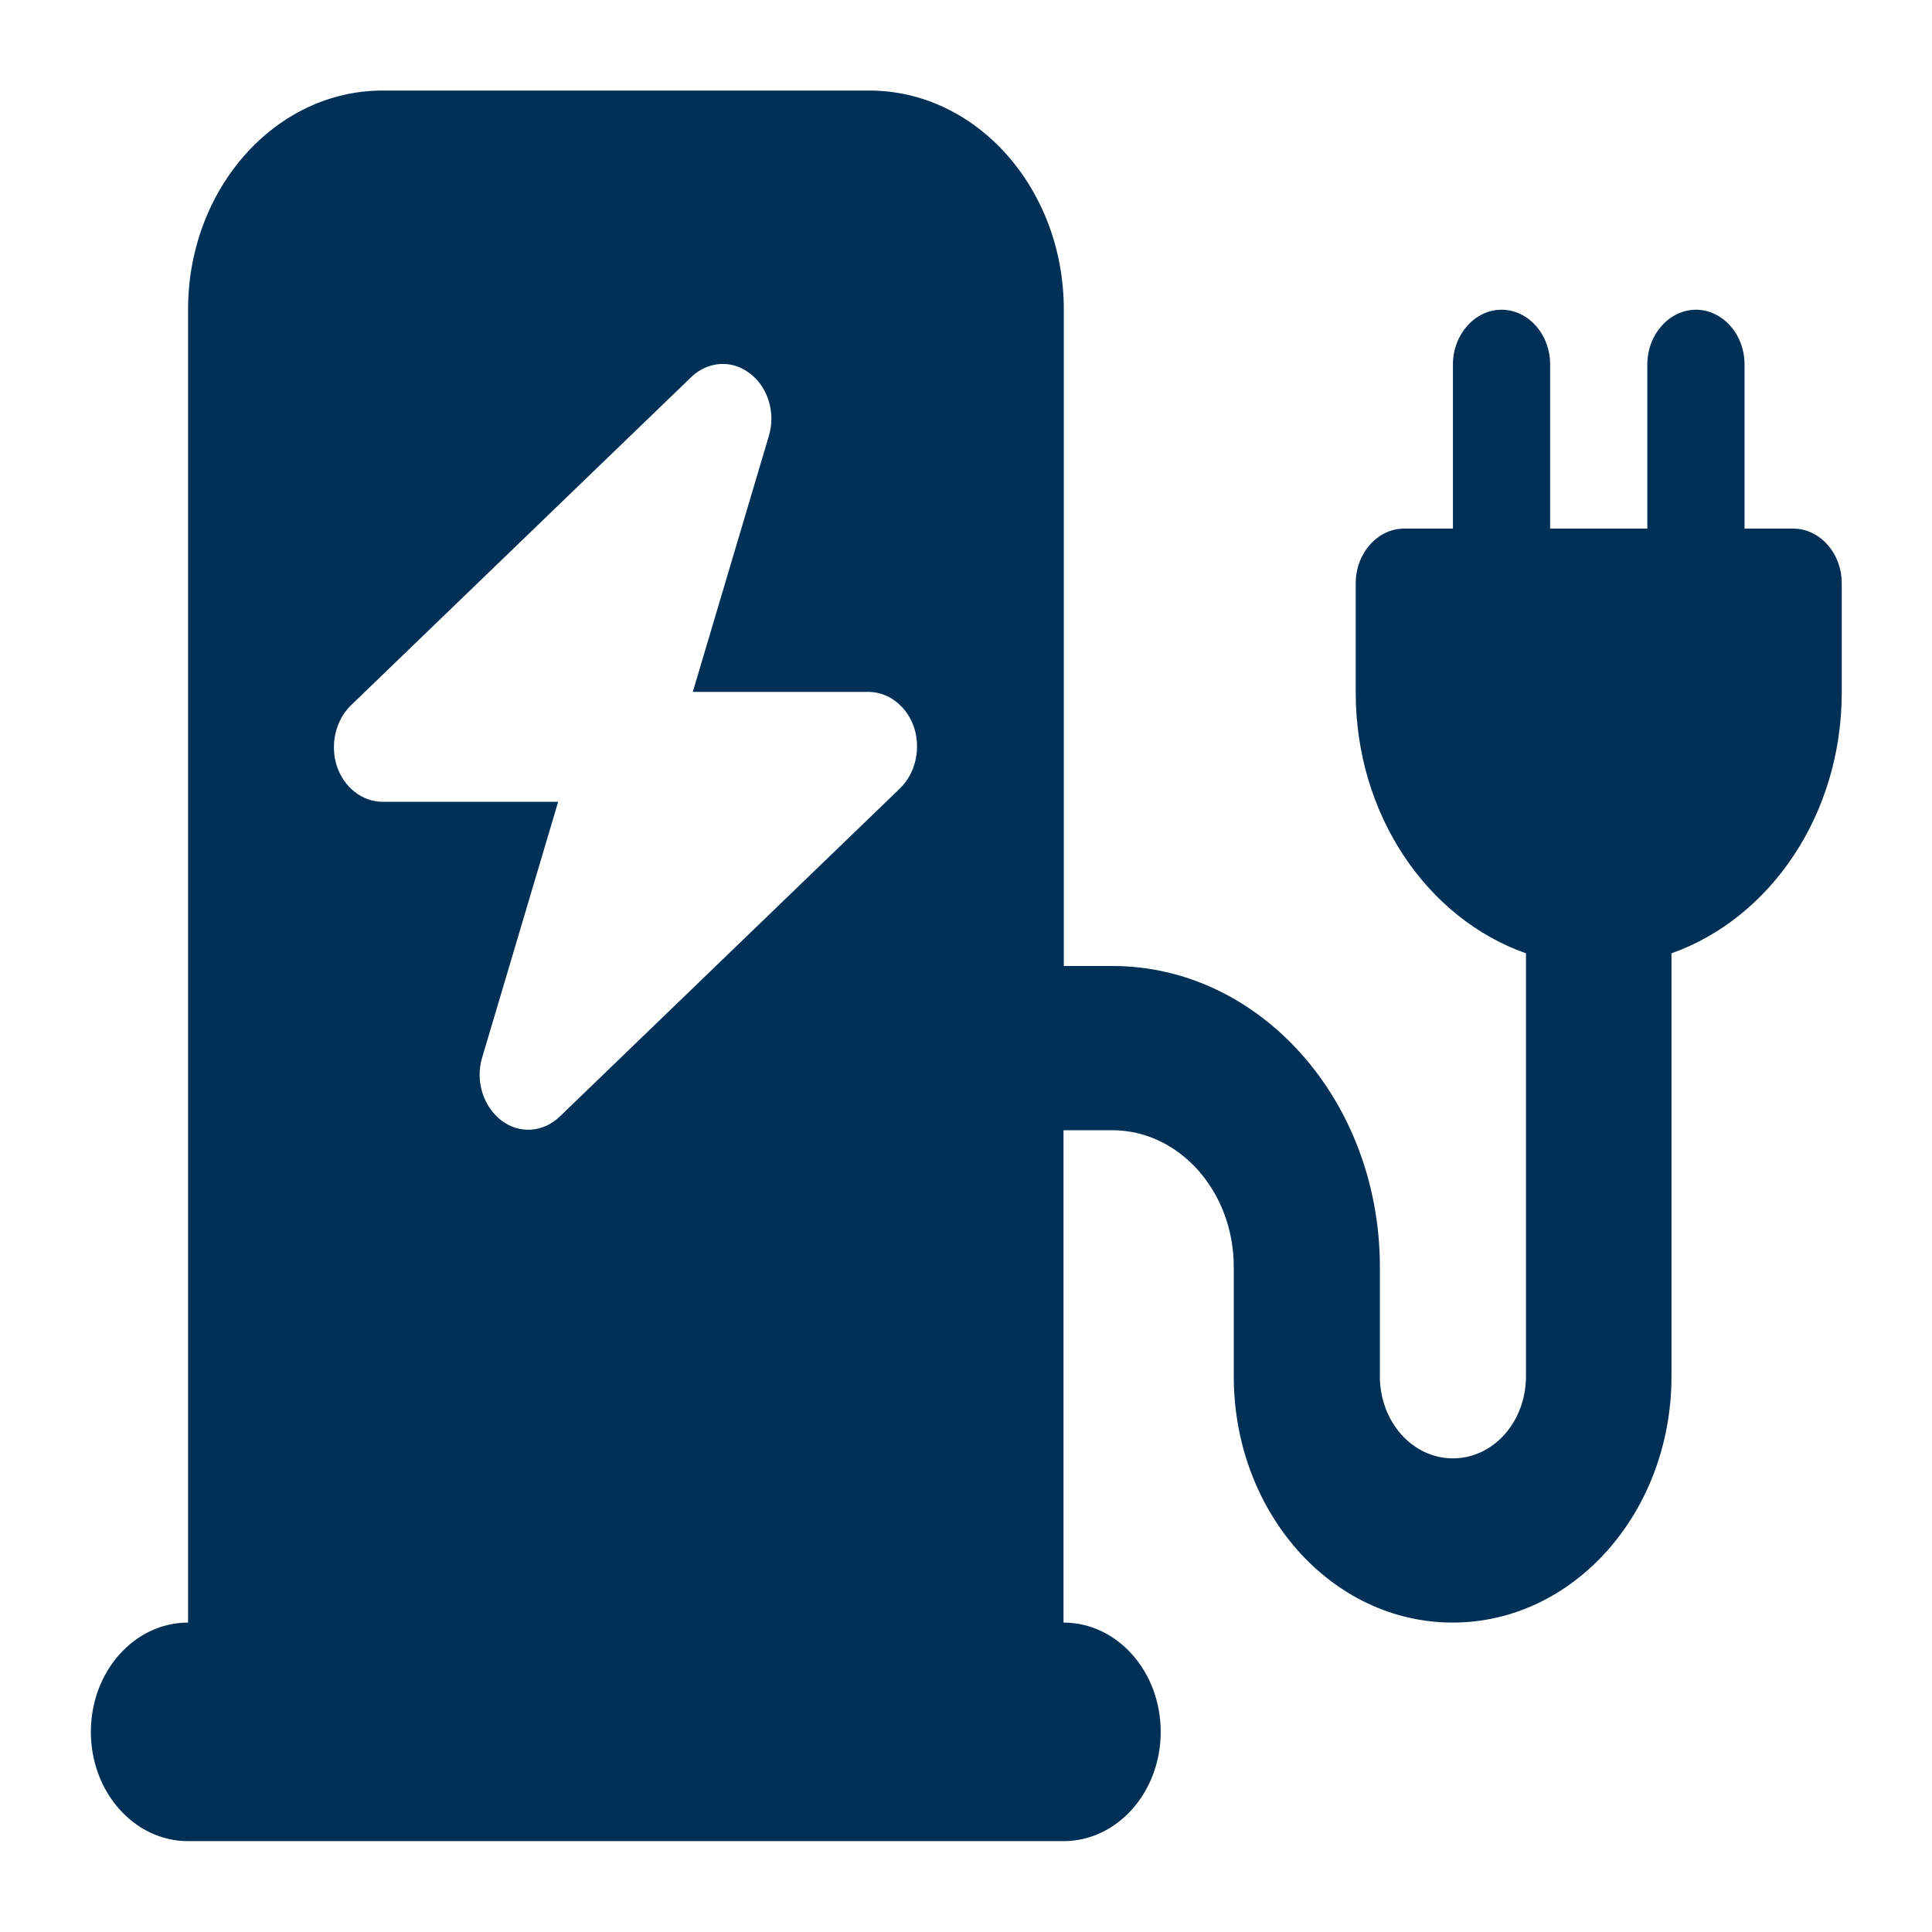
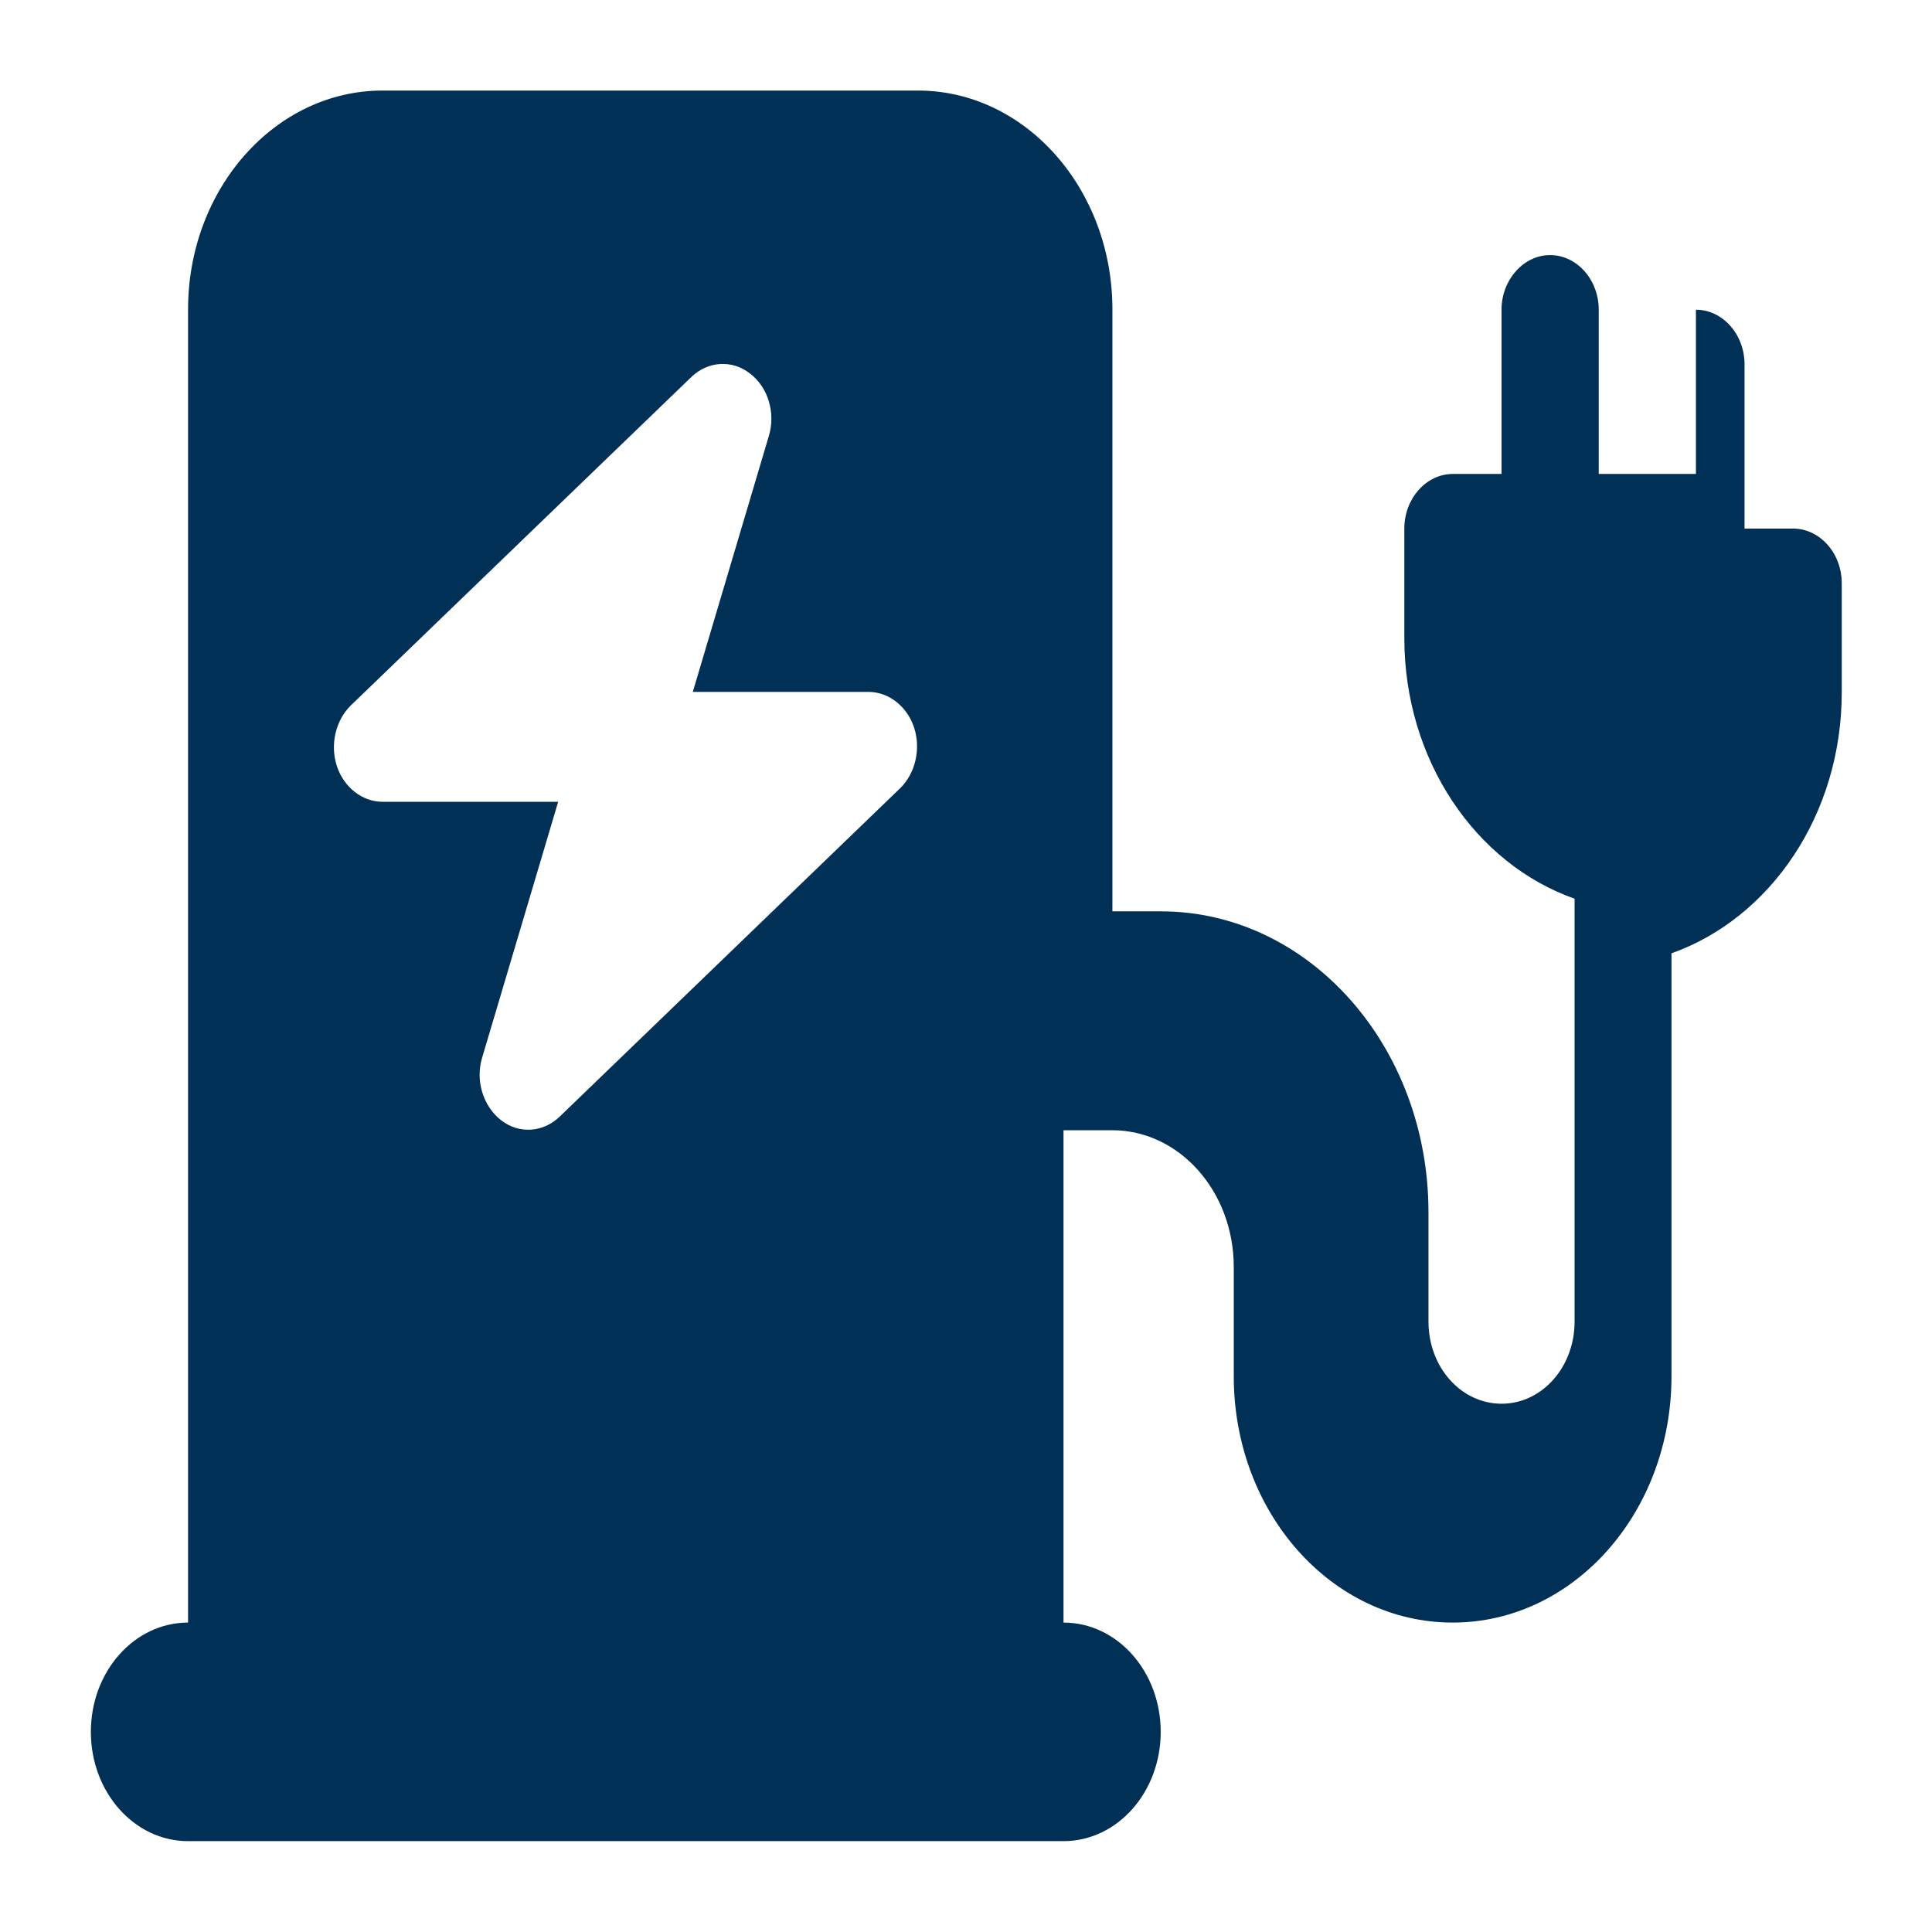
<svg xmlns="http://www.w3.org/2000/svg" id="Ebene_1" data-name="Ebene 1" viewBox="0 0 64 64">
  <defs>
    <style>
      .cls-1 {
        fill: #003056;
        stroke-width: 0px;
      }
    </style>
  </defs>
-   <path class="cls-1" d="M12.67,3c-3.55,0-6.44,3.25-6.44,7.25v43.5c-1.78,0-3.22,1.62-3.22,3.62s1.44,3.62,3.22,3.62h29c1.78,0,3.22-1.62,3.22-3.62s-1.44-3.62-3.22-3.62v-16.31h1.61c2.23,0,4.03,2.03,4.03,4.53v3.62c0,4.51,3.24,8.16,7.25,8.16s7.25-3.65,7.25-8.16v-14.01c3.27-1.16,5.64-4.59,5.64-8.64v-3.62c0-1-.73-1.81-1.61-1.81h-1.61v-5.44c0-1-.73-1.81-1.61-1.81s-1.61.82-1.61,1.81v5.44h-3.22v-5.44c0-1-.73-1.81-1.61-1.81s-1.61.82-1.61,1.81v5.44h-1.61c-.89,0-1.61.82-1.61,1.81v3.62c0,4.06,2.37,7.49,5.64,8.64v14.01c0,1.51-1.08,2.72-2.42,2.72s-2.42-1.21-2.42-2.72v-3.62c0-5.51-3.97-9.97-8.86-9.97h-1.61V10.25c0-4-2.89-7.25-6.44-7.25H12.67ZM24.84,12.37c.6.45.86,1.3.63,2.07l-2.52,8.48h5.82c.67,0,1.28.48,1.51,1.18s.05,1.51-.46,2.01l-11.28,10.88c-.55.53-1.35.58-1.94.12s-.86-1.3-.63-2.07l2.52-8.48h-5.82c-.67,0-1.28-.48-1.51-1.18s-.05-1.51.46-2.01l11.28-10.88c.55-.53,1.35-.58,1.94-.12h0Z" />
+   <path class="cls-1" d="M12.67,3c-3.55,0-6.44,3.25-6.44,7.25v43.5c-1.78,0-3.22,1.62-3.22,3.62s1.44,3.62,3.22,3.62h29c1.78,0,3.22-1.62,3.22-3.62s-1.44-3.62-3.22-3.62v-16.31h1.61c2.23,0,4.03,2.03,4.03,4.53v3.62c0,4.51,3.24,8.16,7.25,8.16s7.25-3.65,7.25-8.16v-14.01c3.27-1.16,5.64-4.59,5.64-8.64v-3.62c0-1-.73-1.81-1.61-1.81h-1.61v-5.44c0-1-.73-1.81-1.61-1.81v5.44h-3.22v-5.44c0-1-.73-1.81-1.61-1.81s-1.61.82-1.61,1.81v5.44h-1.61c-.89,0-1.61.82-1.61,1.81v3.62c0,4.06,2.37,7.49,5.64,8.64v14.01c0,1.51-1.08,2.72-2.42,2.72s-2.42-1.21-2.42-2.72v-3.62c0-5.51-3.97-9.97-8.86-9.97h-1.61V10.25c0-4-2.89-7.25-6.44-7.25H12.67ZM24.84,12.37c.6.45.86,1.3.63,2.07l-2.52,8.48h5.82c.67,0,1.28.48,1.51,1.18s.05,1.51-.46,2.01l-11.28,10.88c-.55.53-1.35.58-1.94.12s-.86-1.3-.63-2.07l2.52-8.48h-5.82c-.67,0-1.28-.48-1.51-1.18s-.05-1.51.46-2.01l11.28-10.88c.55-.53,1.35-.58,1.94-.12h0Z" />
</svg>